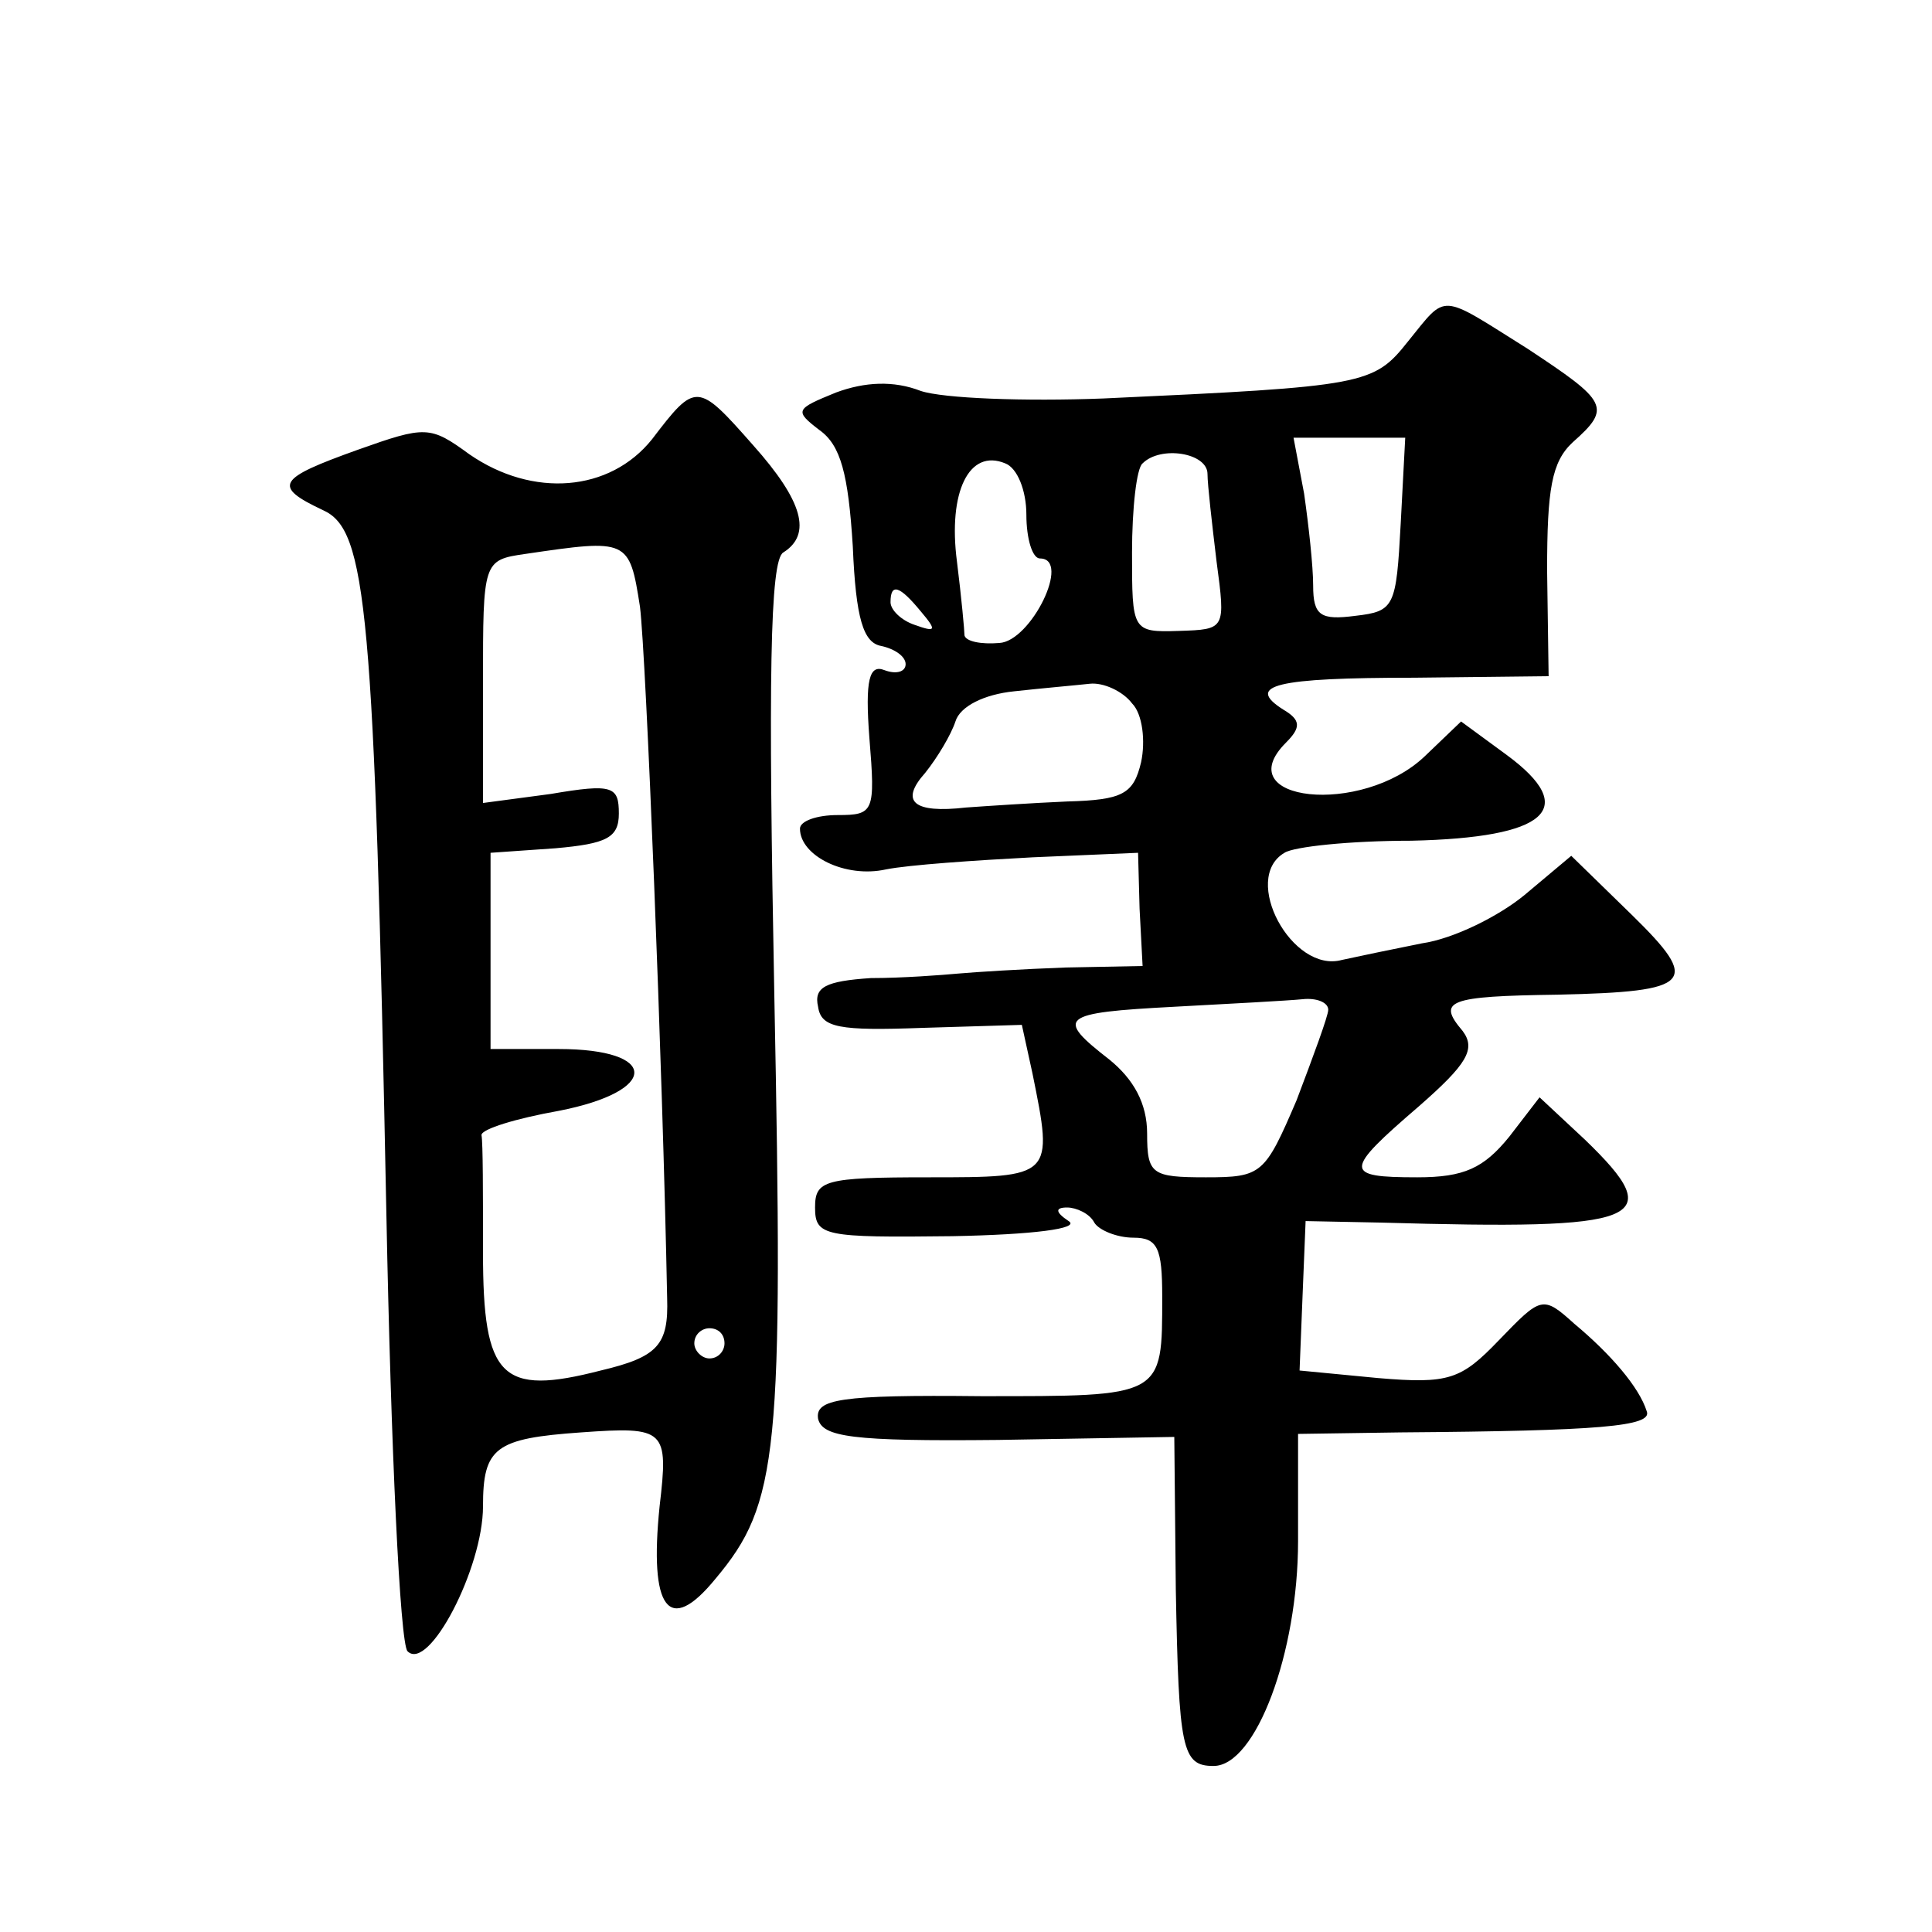
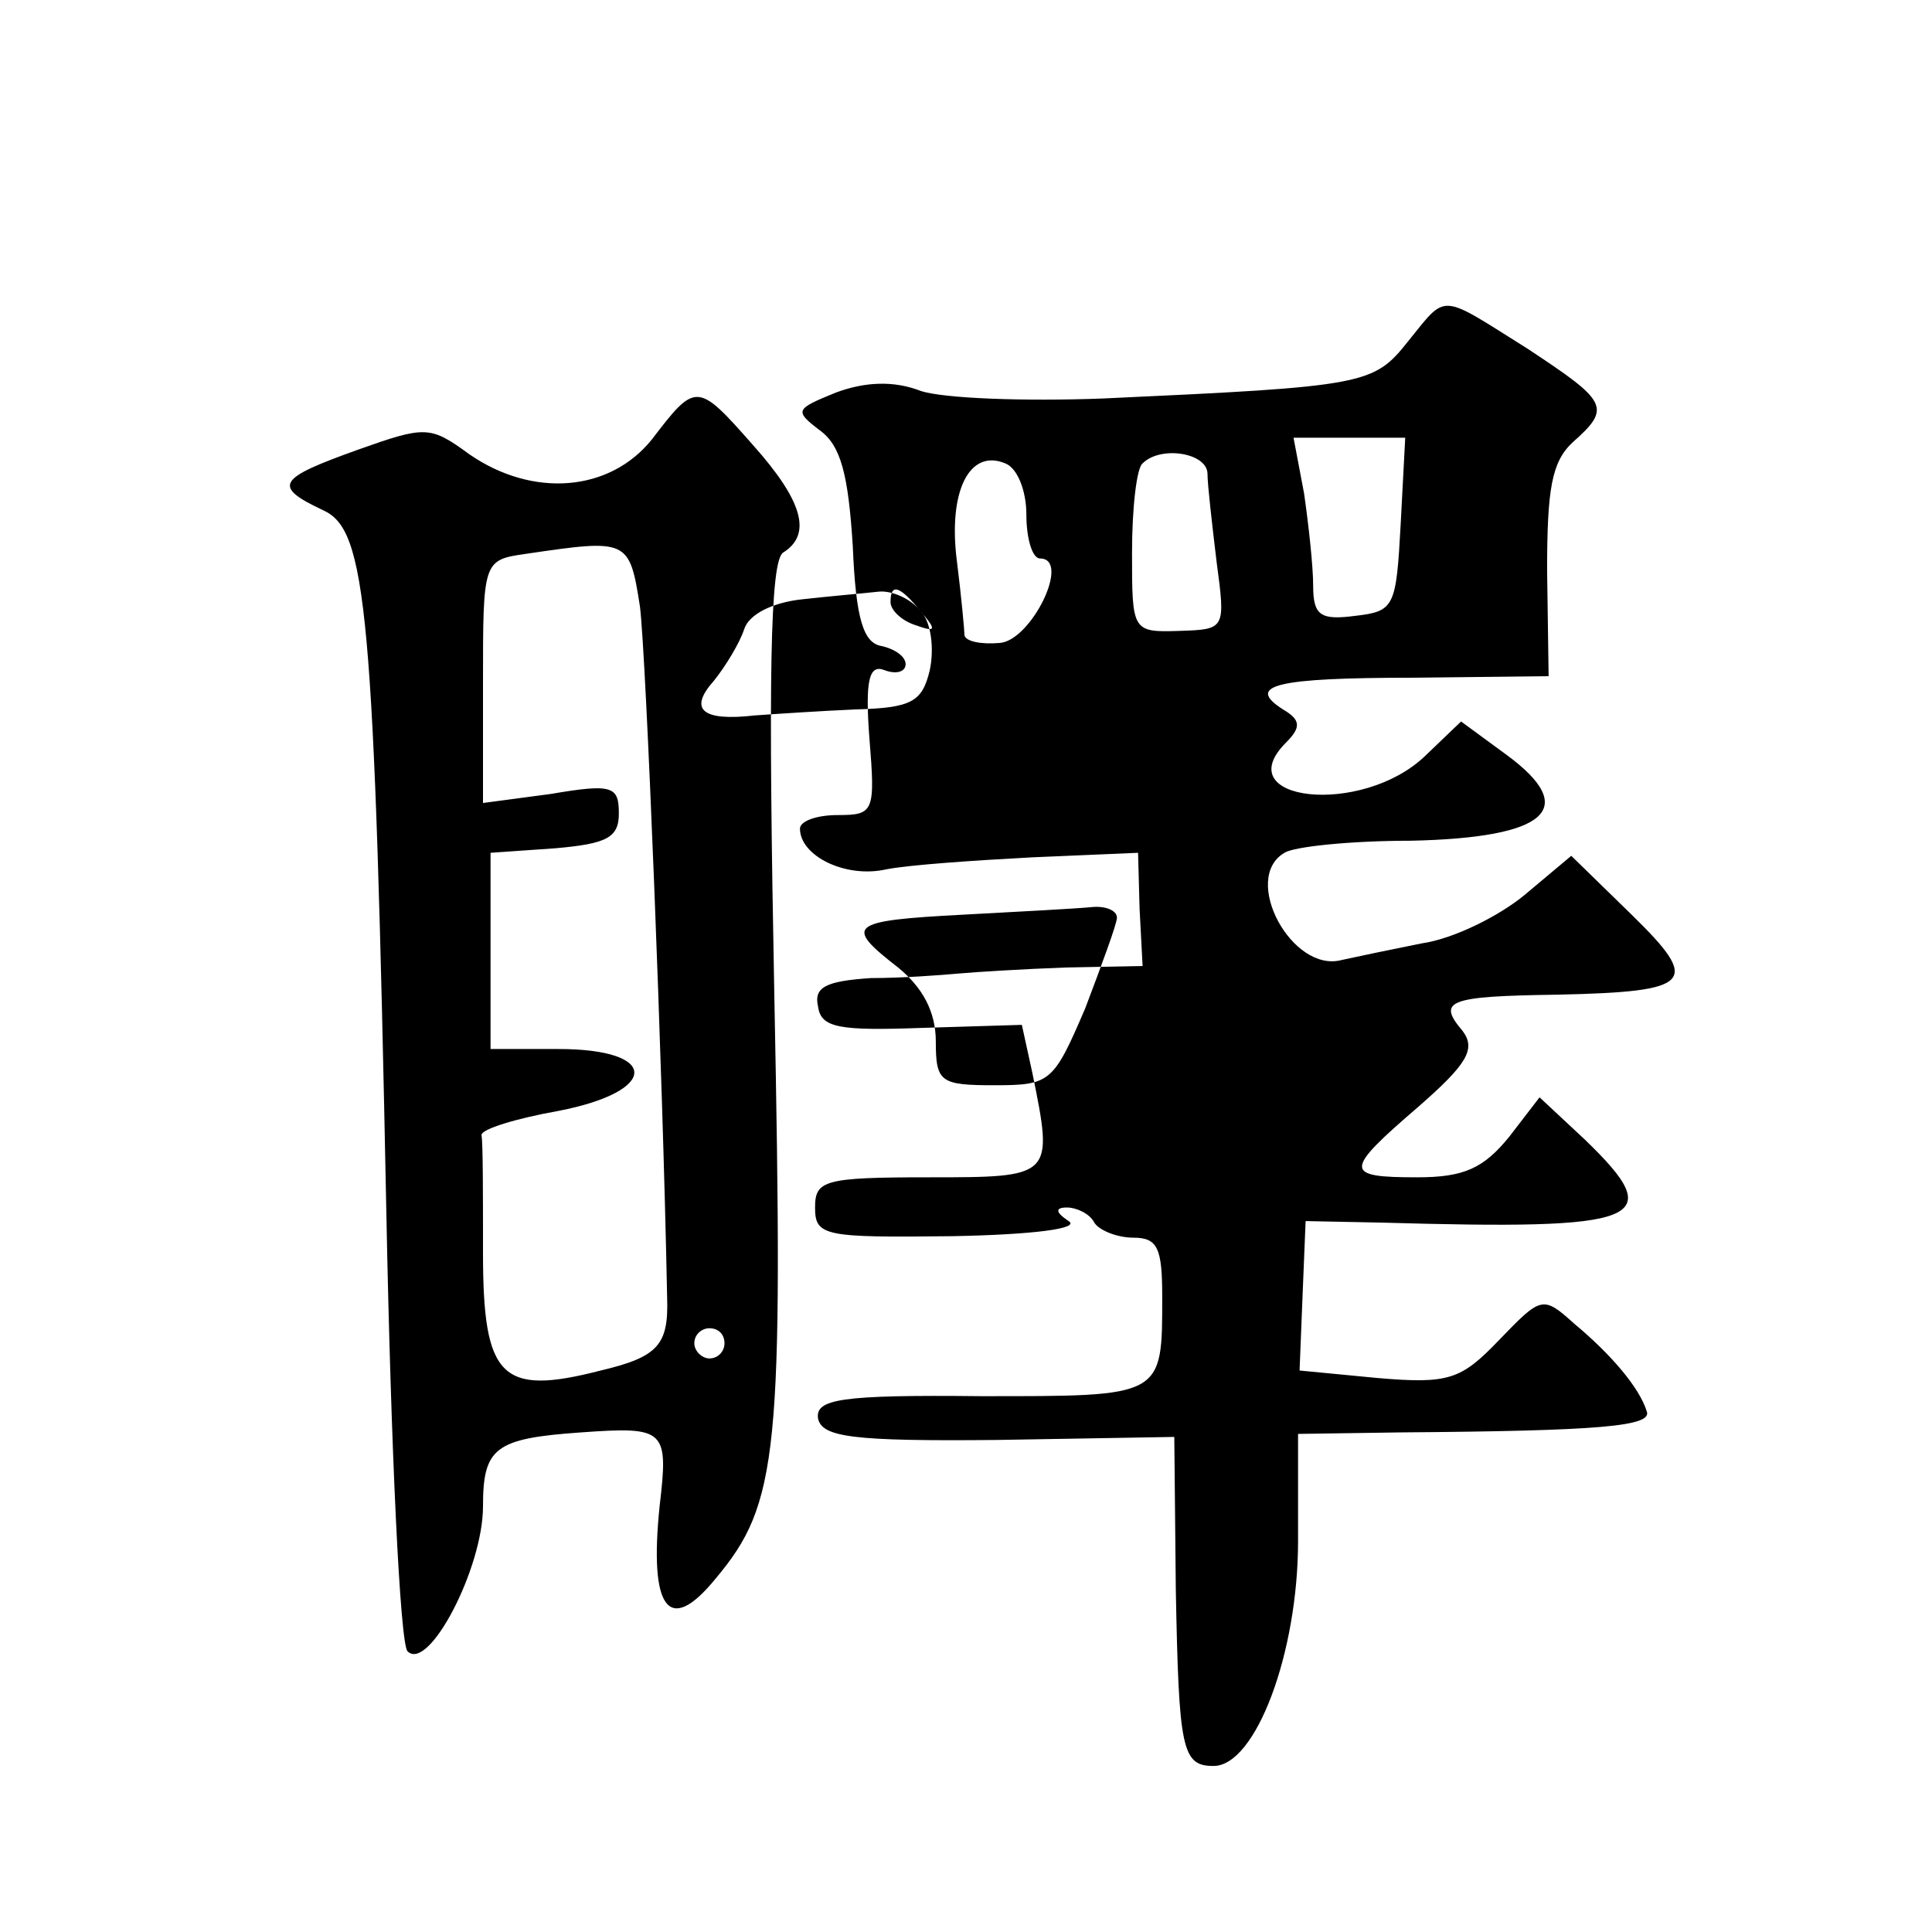
<svg xmlns="http://www.w3.org/2000/svg" version="1.0" width="128pt" height="128pt" viewBox="0 0 128 128" preserveAspectRatio="xMidYMid meet">
  <g transform="translate(0,128) scale(0.1,-0.1)" fill="#0" stroke="none">
-     <path d="M933 1054 c-23 -29 -28 -30 -202 -38 -52 -2 -106 0 -121 5 -18 7 -37 6 -56 -1 -27 -11 -28 -12 -11 -25 14 -10 19 -29 22 -77 2 -48 7 -64 19 -66 9 -2 16 -7 16 -12 0 -5 -6 -7 -14 -4 -10 4 -13 -6 -10 -45 4 -49 3 -51 -21 -51 -14 0 -25 -4 -25 -9 0 -18 30 -33 57 -27 15 3 59 6 97 8 l70 3 1 -37 2 -38 -51 -1 c-28 -1 -60 -3 -71 -4 -11 -1 -37 -3 -58 -3 -30 -2 -38 -6 -35 -19 2 -14 14 -16 69 -14 l66 2 7 -32 c14 -69 14 -69 -69 -69 -69 0 -75 -2 -75 -20 0 -19 6 -20 91 -19 53 1 85 5 77 10 -9 6 -9 9 -1 9 6 0 15 -4 18 -10 3 -5 15 -10 26 -10 16 0 19 -7 19 -39 0 -67 1 -66 -120 -66 -94 1 -110 -2 -108 -15 3 -12 22 -15 119 -14 l117 2 1 -101 c2 -106 4 -117 25 -117 28 0 56 75 56 149 l0 71 68 1 c132 1 167 4 163 14 -5 16 -24 38 -48 58 -21 19 -22 18 -50 -11 -25 -26 -33 -29 -80 -25 l-52 5 2 50 2 49 50 -1 c174 -5 191 1 135 55 l-30 28 -20 -26 c-17 -21 -30 -27 -61 -27 -49 0 -49 4 1 47 32 28 38 38 29 50 -17 20 -10 23 63 24 90 2 95 8 49 53 l-40 39 -31 -26 c-17 -14 -47 -29 -68 -32 -20 -4 -44 -9 -53 -11 -33 -9 -67 54 -38 71 6 4 43 8 84 8 90 2 112 21 63 57 l-30 22 -24 -23 c-42 -40 -131 -30 -92 9 10 10 10 15 -2 22 -25 16 -5 21 87 21 l89 1 -1 70 c0 54 3 72 17 85 26 23 23 27 -30 62 -59 37 -53 37 -79 5z m-5 -121 c-3 -55 -4 -58 -30 -61 -23 -3 -28 0 -28 20 0 13 -3 40 -6 61 l-7 37 37 0 37 0 -3 -57z m-248 6 c0 -16 4 -29 9 -29 21 0 -6 -55 -27 -56 -12 -1 -22 1 -23 5 0 3 -2 25 -5 49 -6 46 8 75 32 65 8 -3 14 -18 14 -34z m120 27 c0 -7 3 -33 6 -58 6 -45 6 -45 -25 -46 -31 -1 -31 0 -31 52 0 29 3 56 7 59 12 12 43 7 43 -7z m-190 -91 c11 -13 10 -14 -4 -9 -9 3 -16 10 -16 15 0 13 6 11 20 -6z m140 -61 c7 -7 9 -25 6 -39 -5 -21 -12 -25 -49 -26 -23 -1 -53 -3 -67 -4 -35 -4 -44 4 -27 23 8 10 17 25 20 34 3 10 19 18 39 20 18 2 41 4 50 5 9 1 22 -5 28 -13z m130 -203 c0 -4 -10 -31 -21 -60 -21 -49 -23 -51 -60 -51 -36 0 -39 2 -39 29 0 20 -9 36 -25 49 -36 28 -33 31 43 35 37 2 75 4 85 5 9 1 17 -2 17 -7z M432 989 c-28 -35 -79 -39 -121 -10 -26 19 -29 19 -74 3 -53 -19 -57 -24 -23 -40 29 -13 34 -64 42 -467 3 -154 9 -284 14 -289 14 -14 50 55 50 96 0 39 8 45 65 49 56 4 58 2 52 -49 -7 -68 6 -86 37 -48 42 50 45 83 39 387 -4 208 -3 288 6 293 19 12 13 34 -20 71 -37 42 -38 42 -67 4z m-8 -111 c4 -32 15 -304 18 -458 1 -31 -6 -39 -44 -48 -66 -17 -78 -5 -78 78 0 39 0 73 -1 78 0 4 23 11 51 16 67 13 67 41 0 41 l-45 0 0 65 0 65 43 3 c34 3 42 7 42 23 0 18 -4 20 -45 13 l-45 -6 0 80 c0 80 0 81 28 85 68 10 69 10 76 -35z m56 -488 c0 -5 -4 -10 -10 -10 -5 0 -10 5 -10 10 0 6 5 10 10 10 6 0 10 -4 10 -10z" />
+     <path d="M933 1054 c-23 -29 -28 -30 -202 -38 -52 -2 -106 0 -121 5 -18 7 -37 6 -56 -1 -27 -11 -28 -12 -11 -25 14 -10 19 -29 22 -77 2 -48 7 -64 19 -66 9 -2 16 -7 16 -12 0 -5 -6 -7 -14 -4 -10 4 -13 -6 -10 -45 4 -49 3 -51 -21 -51 -14 0 -25 -4 -25 -9 0 -18 30 -33 57 -27 15 3 59 6 97 8 l70 3 1 -37 2 -38 -51 -1 c-28 -1 -60 -3 -71 -4 -11 -1 -37 -3 -58 -3 -30 -2 -38 -6 -35 -19 2 -14 14 -16 69 -14 l66 2 7 -32 c14 -69 14 -69 -69 -69 -69 0 -75 -2 -75 -20 0 -19 6 -20 91 -19 53 1 85 5 77 10 -9 6 -9 9 -1 9 6 0 15 -4 18 -10 3 -5 15 -10 26 -10 16 0 19 -7 19 -39 0 -67 1 -66 -120 -66 -94 1 -110 -2 -108 -15 3 -12 22 -15 119 -14 l117 2 1 -101 c2 -106 4 -117 25 -117 28 0 56 75 56 149 l0 71 68 1 c132 1 167 4 163 14 -5 16 -24 38 -48 58 -21 19 -22 18 -50 -11 -25 -26 -33 -29 -80 -25 l-52 5 2 50 2 49 50 -1 c174 -5 191 1 135 55 l-30 28 -20 -26 c-17 -21 -30 -27 -61 -27 -49 0 -49 4 1 47 32 28 38 38 29 50 -17 20 -10 23 63 24 90 2 95 8 49 53 l-40 39 -31 -26 c-17 -14 -47 -29 -68 -32 -20 -4 -44 -9 -53 -11 -33 -9 -67 54 -38 71 6 4 43 8 84 8 90 2 112 21 63 57 l-30 22 -24 -23 c-42 -40 -131 -30 -92 9 10 10 10 15 -2 22 -25 16 -5 21 87 21 l89 1 -1 70 c0 54 3 72 17 85 26 23 23 27 -30 62 -59 37 -53 37 -79 5z m-5 -121 c-3 -55 -4 -58 -30 -61 -23 -3 -28 0 -28 20 0 13 -3 40 -6 61 l-7 37 37 0 37 0 -3 -57z m-248 6 c0 -16 4 -29 9 -29 21 0 -6 -55 -27 -56 -12 -1 -22 1 -23 5 0 3 -2 25 -5 49 -6 46 8 75 32 65 8 -3 14 -18 14 -34z m120 27 c0 -7 3 -33 6 -58 6 -45 6 -45 -25 -46 -31 -1 -31 0 -31 52 0 29 3 56 7 59 12 12 43 7 43 -7z m-190 -91 c11 -13 10 -14 -4 -9 -9 3 -16 10 -16 15 0 13 6 11 20 -6z c7 -7 9 -25 6 -39 -5 -21 -12 -25 -49 -26 -23 -1 -53 -3 -67 -4 -35 -4 -44 4 -27 23 8 10 17 25 20 34 3 10 19 18 39 20 18 2 41 4 50 5 9 1 22 -5 28 -13z m130 -203 c0 -4 -10 -31 -21 -60 -21 -49 -23 -51 -60 -51 -36 0 -39 2 -39 29 0 20 -9 36 -25 49 -36 28 -33 31 43 35 37 2 75 4 85 5 9 1 17 -2 17 -7z M432 989 c-28 -35 -79 -39 -121 -10 -26 19 -29 19 -74 3 -53 -19 -57 -24 -23 -40 29 -13 34 -64 42 -467 3 -154 9 -284 14 -289 14 -14 50 55 50 96 0 39 8 45 65 49 56 4 58 2 52 -49 -7 -68 6 -86 37 -48 42 50 45 83 39 387 -4 208 -3 288 6 293 19 12 13 34 -20 71 -37 42 -38 42 -67 4z m-8 -111 c4 -32 15 -304 18 -458 1 -31 -6 -39 -44 -48 -66 -17 -78 -5 -78 78 0 39 0 73 -1 78 0 4 23 11 51 16 67 13 67 41 0 41 l-45 0 0 65 0 65 43 3 c34 3 42 7 42 23 0 18 -4 20 -45 13 l-45 -6 0 80 c0 80 0 81 28 85 68 10 69 10 76 -35z m56 -488 c0 -5 -4 -10 -10 -10 -5 0 -10 5 -10 10 0 6 5 10 10 10 6 0 10 -4 10 -10z" />
  </g>
</svg>